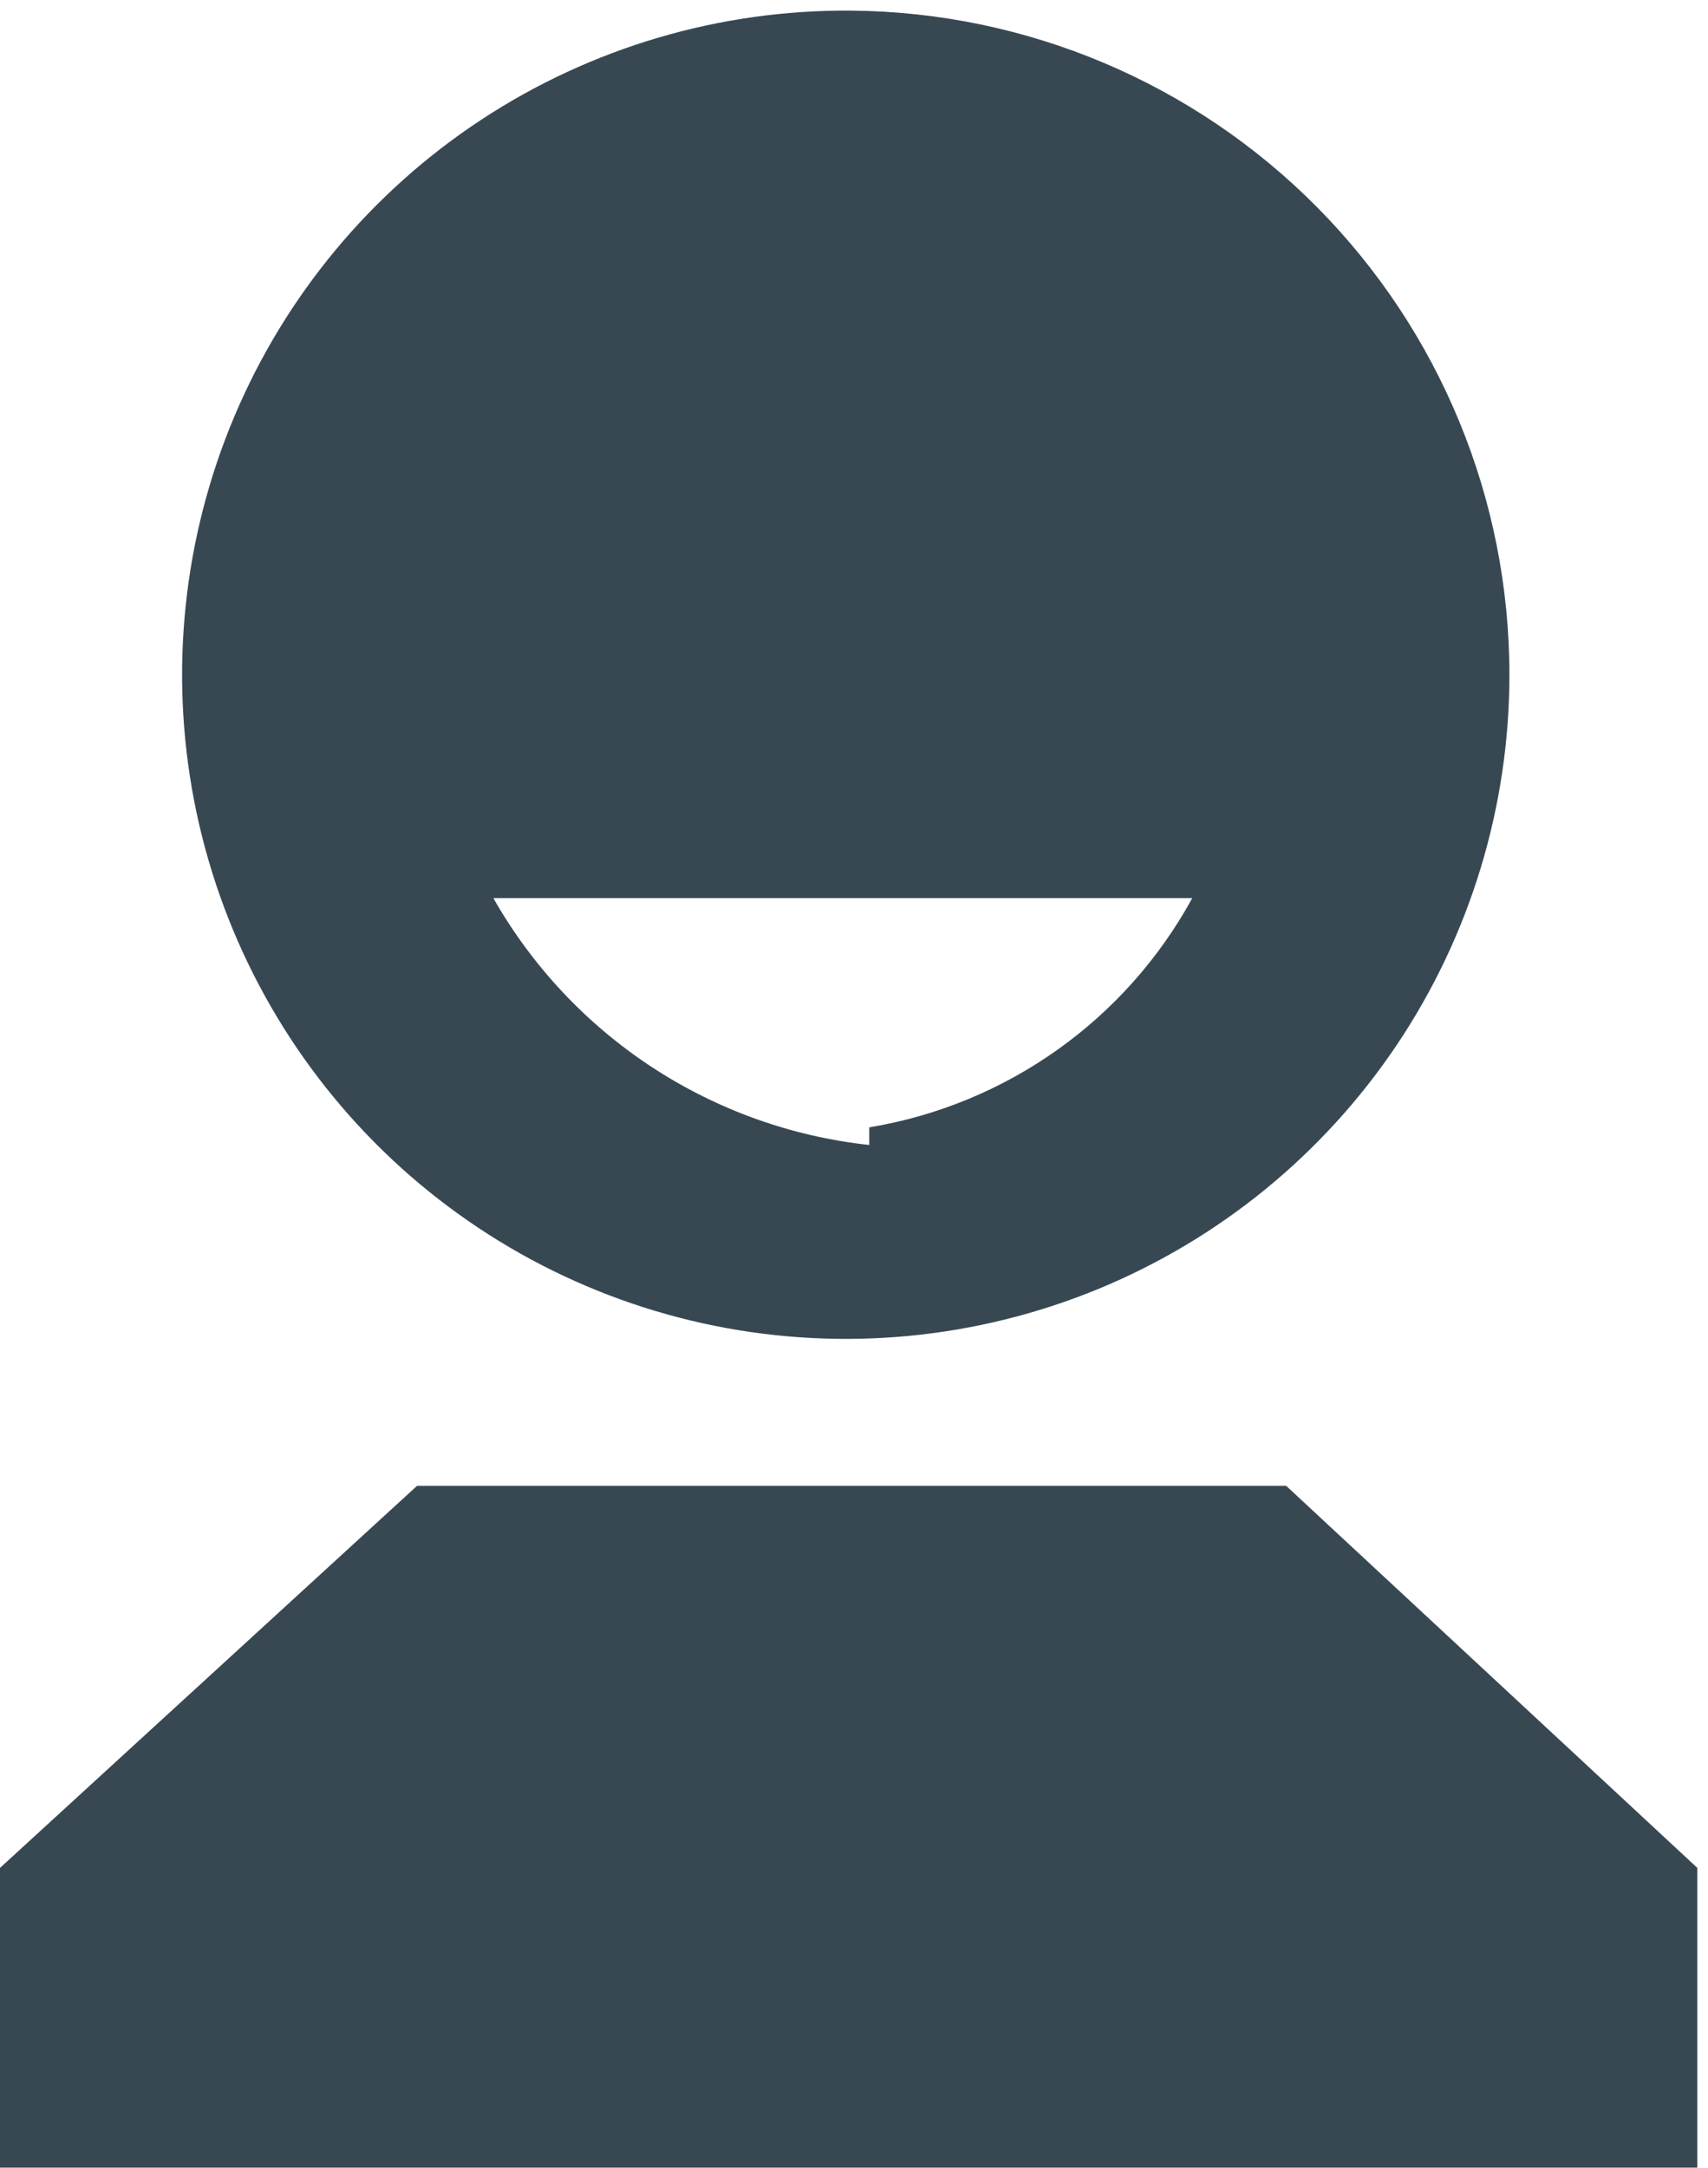
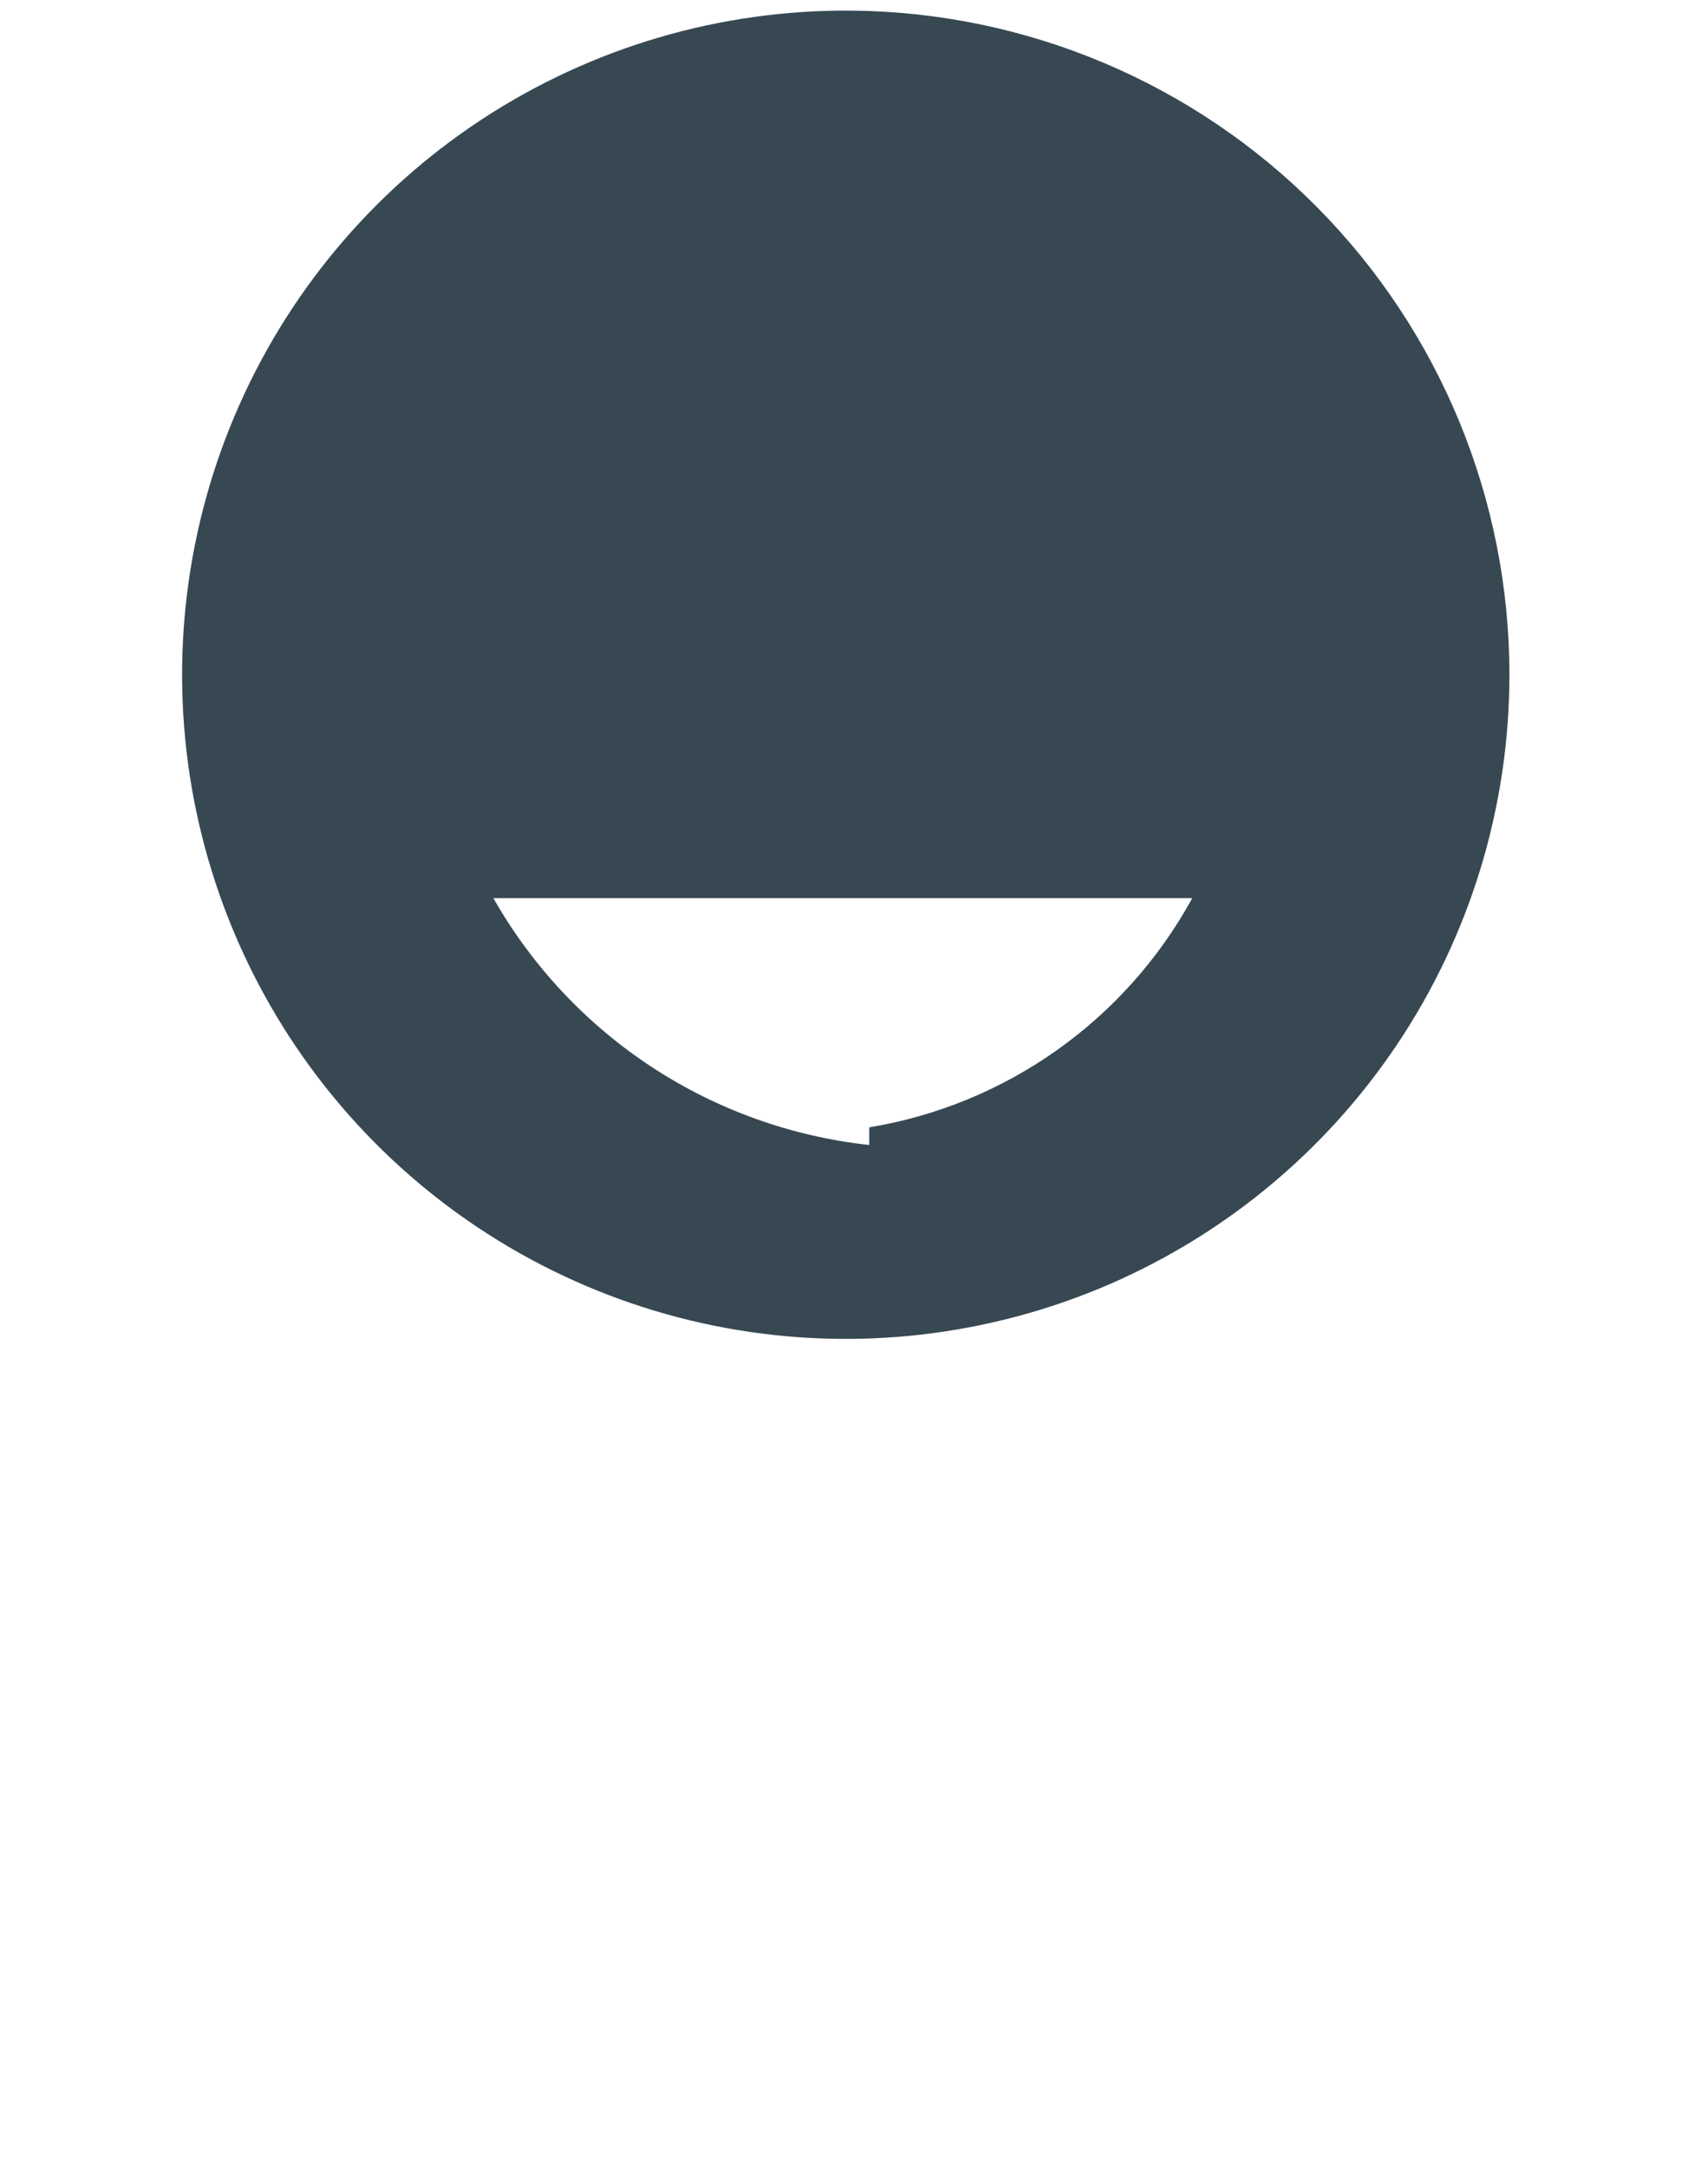
<svg xmlns="http://www.w3.org/2000/svg" width="41" height="52" viewBox="0 0 41 52" fill="none">
  <path d="M20.443 0.255C17.286 0.227 14.193 1.138 11.554 2.871C8.916 4.605 6.852 7.083 5.625 9.991C4.397 12.9 4.062 16.107 4.66 19.207C5.259 22.306 6.765 25.158 8.987 27.4C11.21 29.642 14.048 31.174 17.142 31.8C20.236 32.426 23.446 32.119 26.366 30.918C29.285 29.716 31.781 27.674 33.538 25.052C35.295 22.429 36.233 19.343 36.233 16.186C36.233 11.985 34.574 7.955 31.617 4.971C28.66 1.987 24.644 0.292 20.443 0.255ZM20.866 27.465C19 27.263 17.21 26.621 15.641 25.592C14.072 24.562 12.771 23.175 11.843 21.544H28.62C27.829 22.988 26.72 24.234 25.377 25.186C24.033 26.139 22.491 26.774 20.866 27.042V27.465Z" fill="#374853" />
-   <path d="M10.01 35.642H30.875L40.744 44.806V51.996H0V44.806L10.01 35.642Z" fill="#374853" />
</svg>